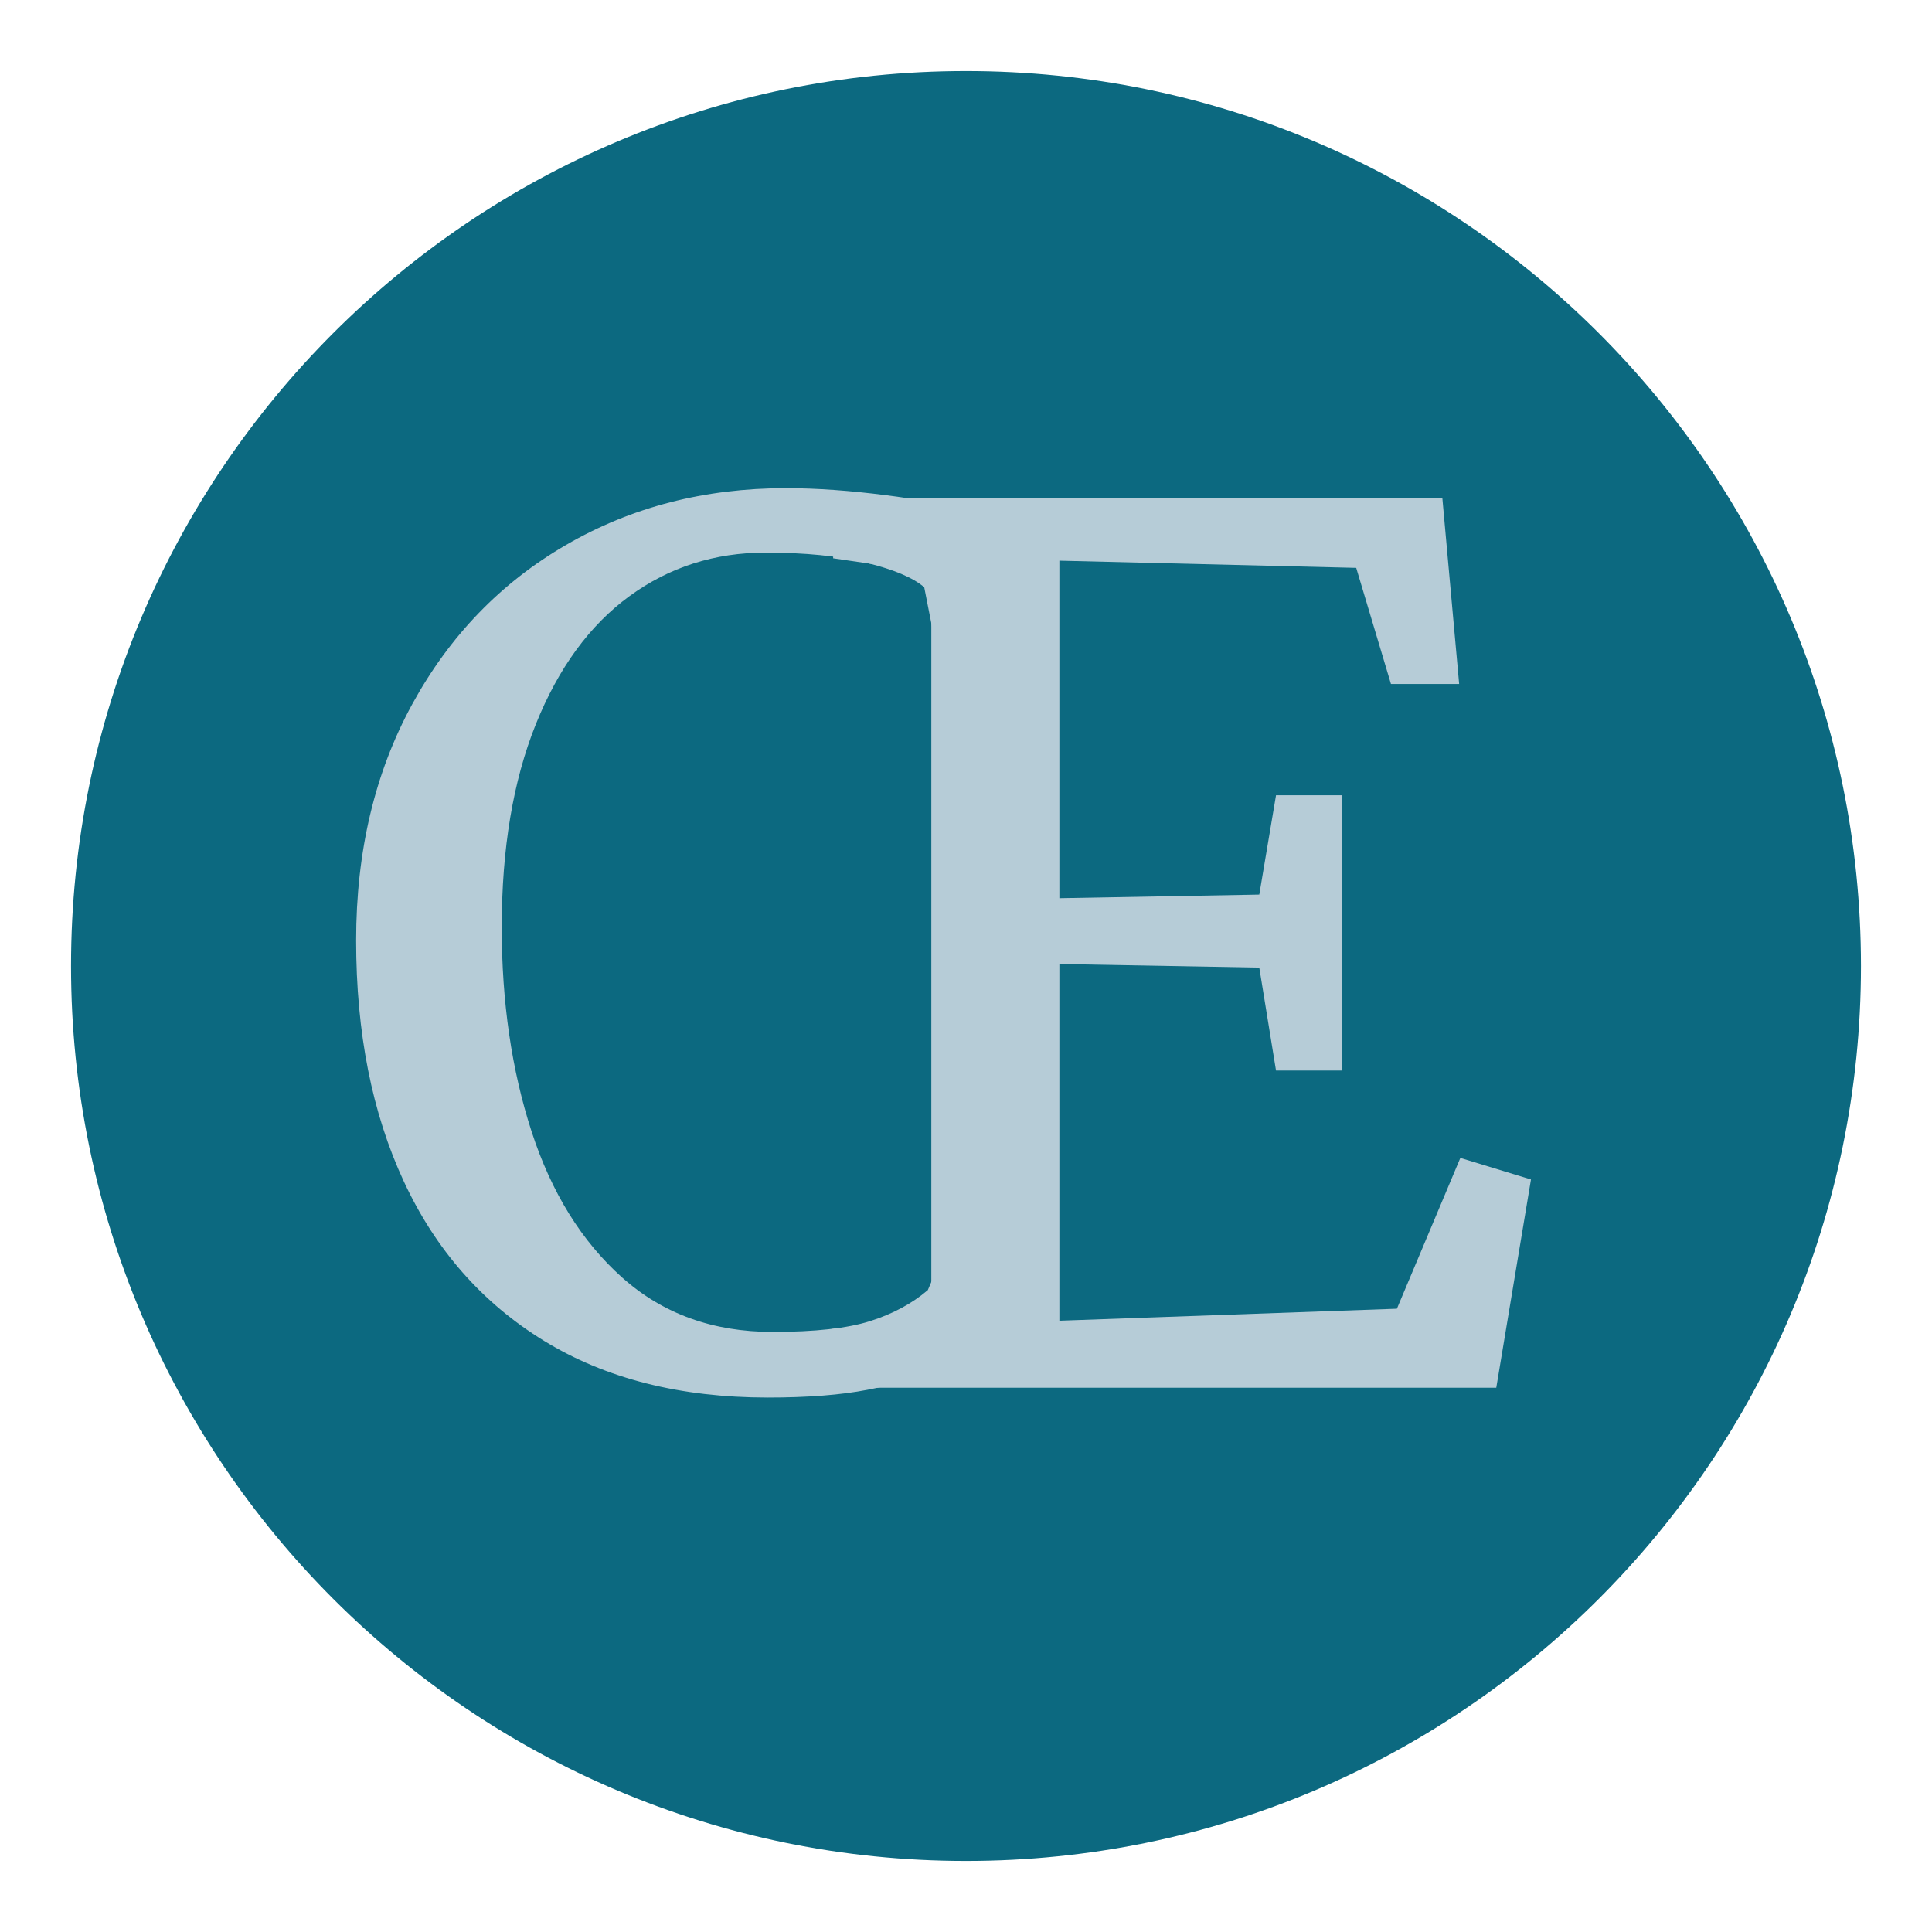
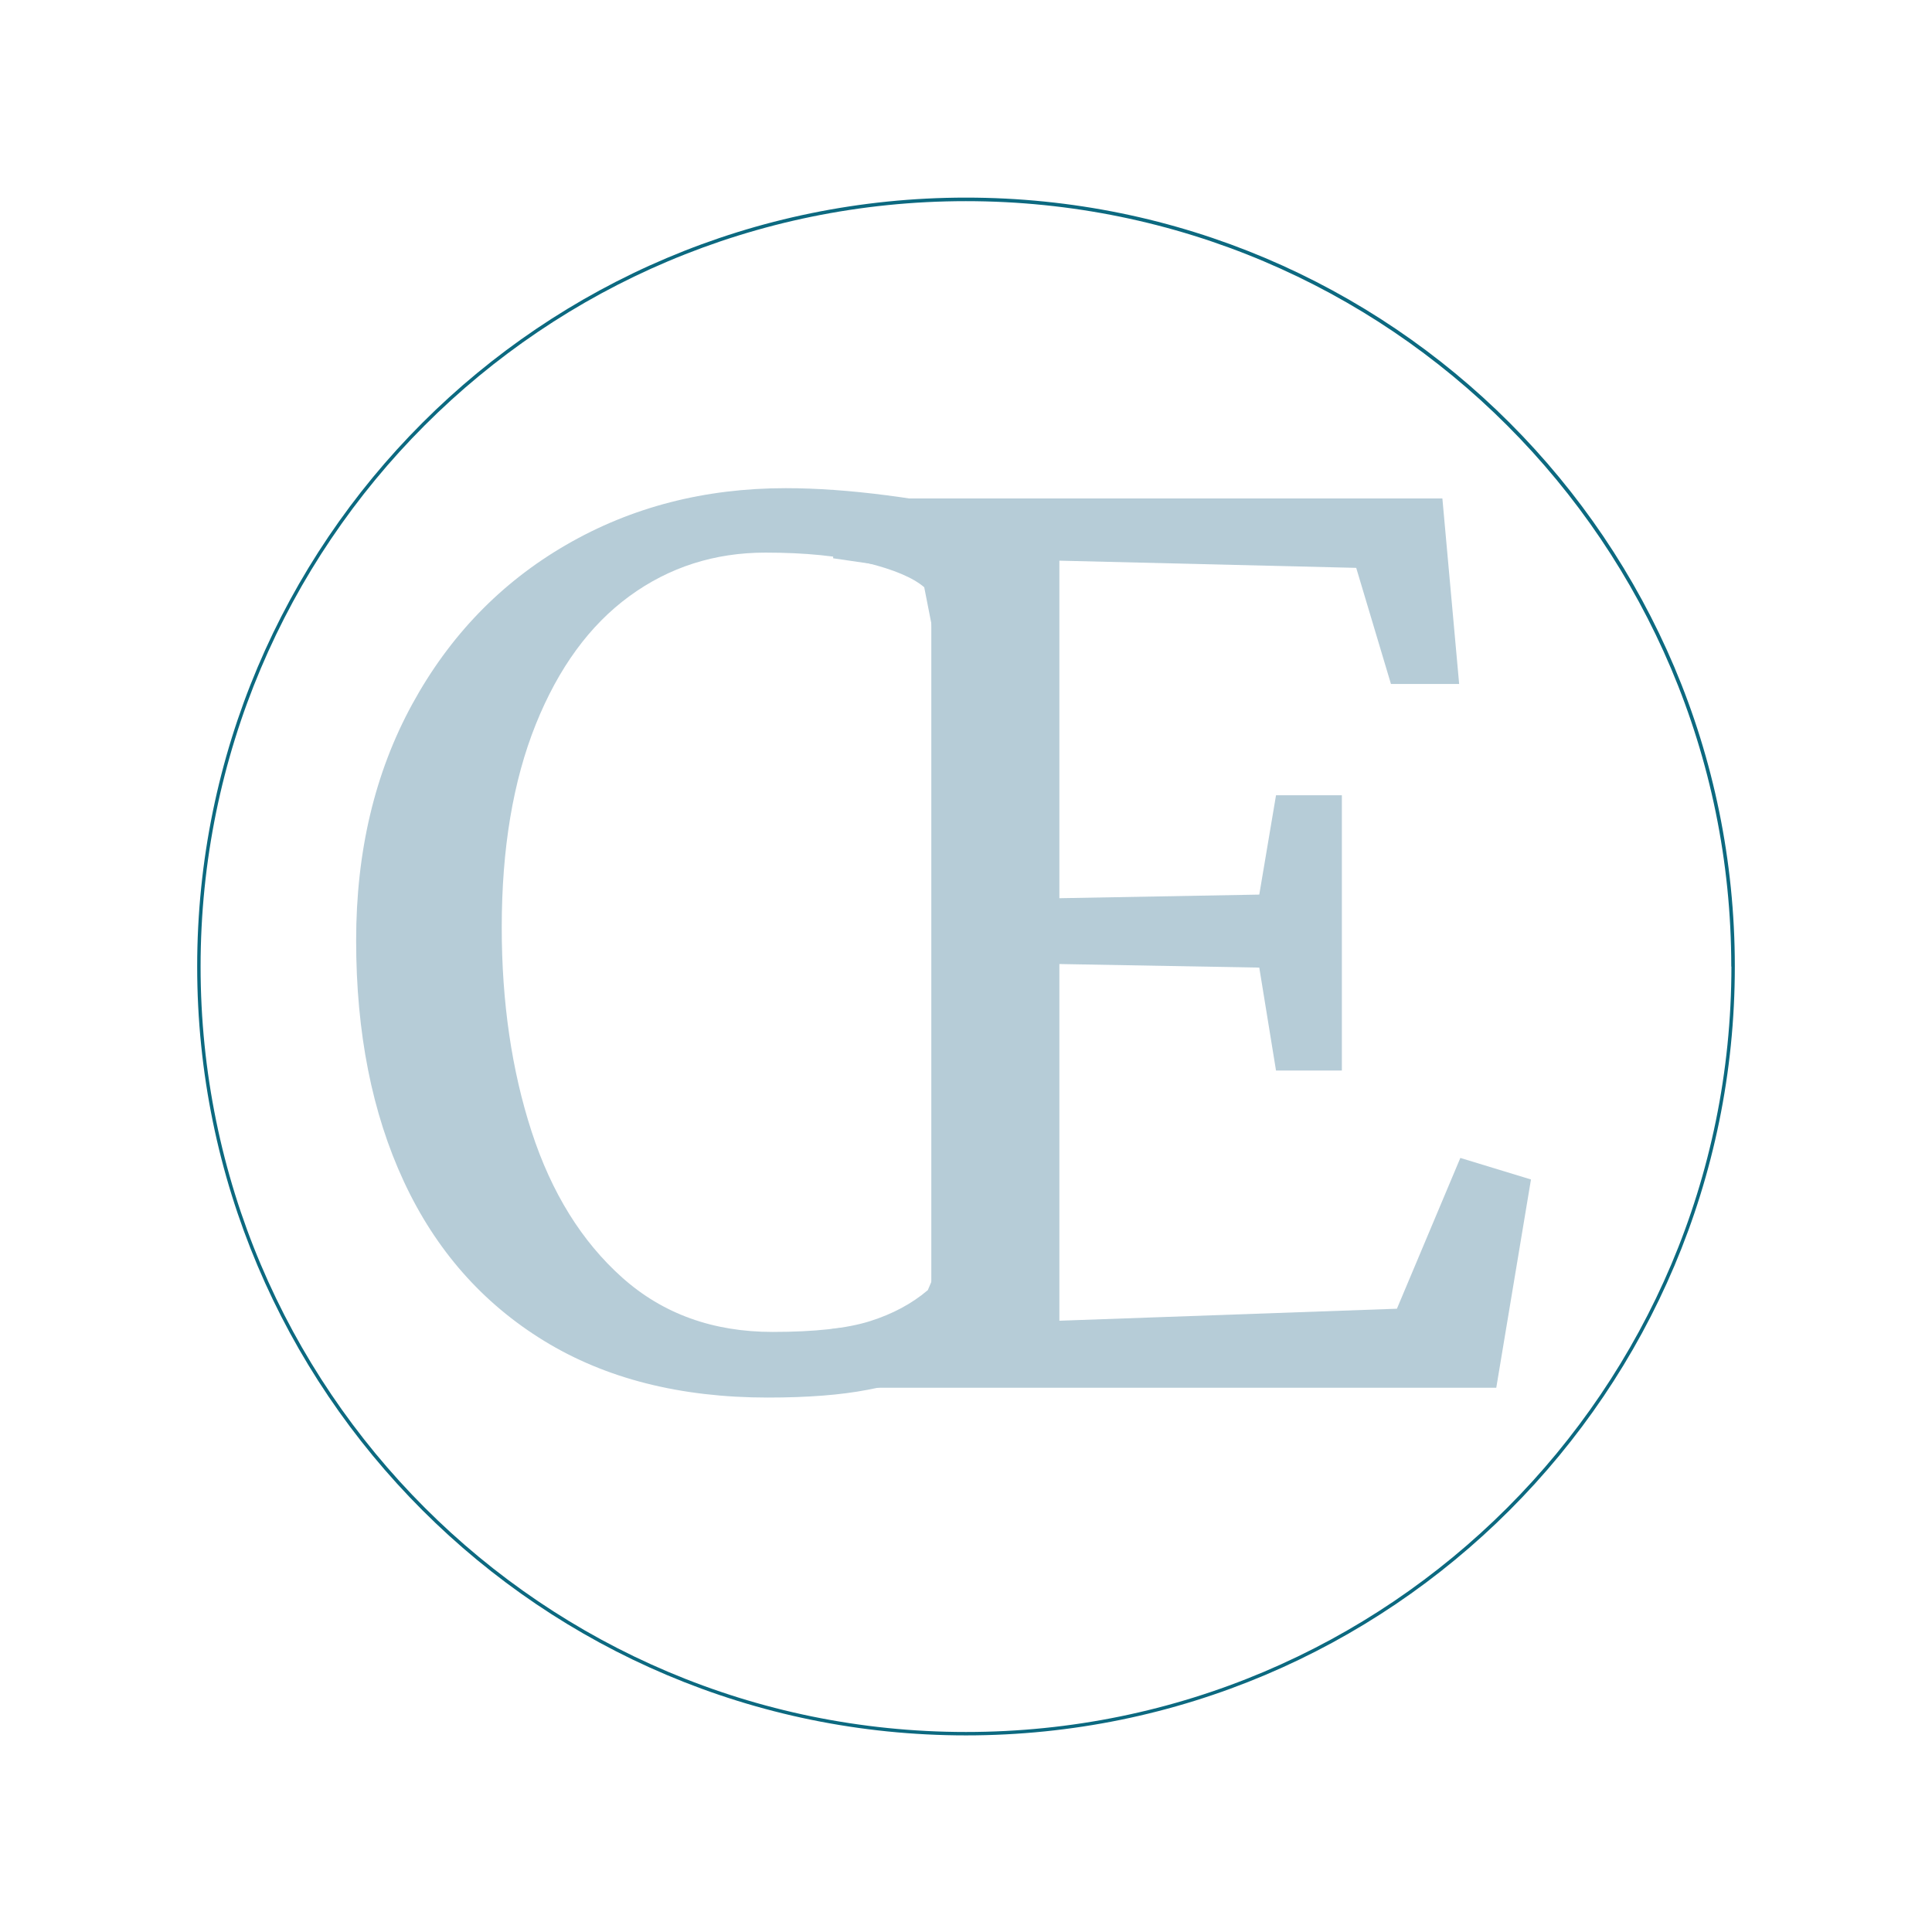
<svg xmlns="http://www.w3.org/2000/svg" data-bbox="-81 -81 972 972" height="1080" viewBox="0 0 810 810" width="1080" data-type="color">
  <g>
    <defs>
      <clipPath id="244fa5e1-7cb9-426b-950c-3ac4bd4a39f4">
        <path d="M29 29h752v752H29Zm0 0" />
      </clipPath>
      <clipPath id="c520458e-2b03-41de-8cde-c57e9fb91fde">
        <path d="M780.219 405c0 207.207-168.012 375.219-375.219 375.219S29.781 612.207 29.781 405 197.793 29.781 405 29.781 780.219 197.793 780.219 405" />
      </clipPath>
      <clipPath id="5d8d2953-7ec0-4d8f-9055-e43de2aeb132">
        <path d="M82.266 82.266h645.468v645.468H82.266Zm0 0" />
      </clipPath>
      <clipPath id="48bd6e39-08b8-439f-9cd9-fe47767613a1">
        <path d="M727.332 405.238c0 178.02-144.312 322.332-322.332 322.332v-.715.715c-178.02 0-322.332-144.312-322.332-322.332h.715-.715c0-178.02 144.312-322.39 322.332-322.39v.715-.715c178.02 0 322.332 144.308 322.332 322.39h-.715zm-1.488 0c0-177.187-143.657-320.902-320.903-320.902S84.098 228.05 84.098 405.238 227.813 726.141 405 726.141c177.188 0 320.902-143.657 320.902-320.903Zm0 0" />
      </clipPath>
    </defs>
    <g clip-path="url(#244fa5e1-7cb9-426b-950c-3ac4bd4a39f4)">
      <g clip-path="url(#c520458e-2b03-41de-8cde-c57e9fb91fde)">
-         <path fill="#0c6980" d="M891-81v972H-81V-81z" data-color="1" />
-       </g>
+         </g>
    </g>
    <g clip-path="url(#5d8d2953-7ec0-4d8f-9055-e43de2aeb132)">
      <g clip-path="url(#48bd6e39-08b8-439f-9cd9-fe47767613a1)">
        <path fill="#0c6980" d="M891-81v972H-81V-81z" data-color="1" />
      </g>
    </g>
    <path d="M321.938 585.934q-55.05 0-93.828-23.766-38.766-23.765-58.782-66.797-20.016-43.03-20.015-101.078c0-37.351 7.836-70.375 23.515-99.062q23.514-43.031 64.547-66.797 41.028-23.766 92.063-23.766 38.529 0 92.562 12l16.516 3-5 90.078h-33.531l-12.5-63.546q-7.02-6.012-24.282-10.266-17.251-4.249-42.265-4.25-32.034.001-57.047 18.266c-16.68 12.18-29.774 30.109-39.282 53.796q-14.25 35.52-14.25 85.047-.001 47.033 12.5 85.563 12.515 38.532 38.032 61.297c17.008 15.18 38.023 22.765 63.047 22.765q26.514 0 40.765-4.5 14.262-4.498 24.282-13.015L410 491.87l31.516 4-12 71.047q-10.518.502-31.031 7.016-18.018 5.5-34.782 8.75c-11.168 2.164-25.09 3.25-41.765 3.25m0 0" fill="#b6ccd7" data-color="2" />
    <path d="m390.458 240.079-41.156-6.016v-25.094h255.422l7.031 77.782h-28.594L568.6 238.079l-124.453-3.016v141.516l83.812-1.516 7.016-41.64h27.61v115.406h-27.61l-7.016-43.157-83.812-1.5V553.72l141.515-5.031 26.594-63.219 29.61 9.031-14.547 87.313H348.802V557.22l41.656-5.015Zm0 0" fill="#b6ccd7" data-color="2" />
  </g>
</svg>